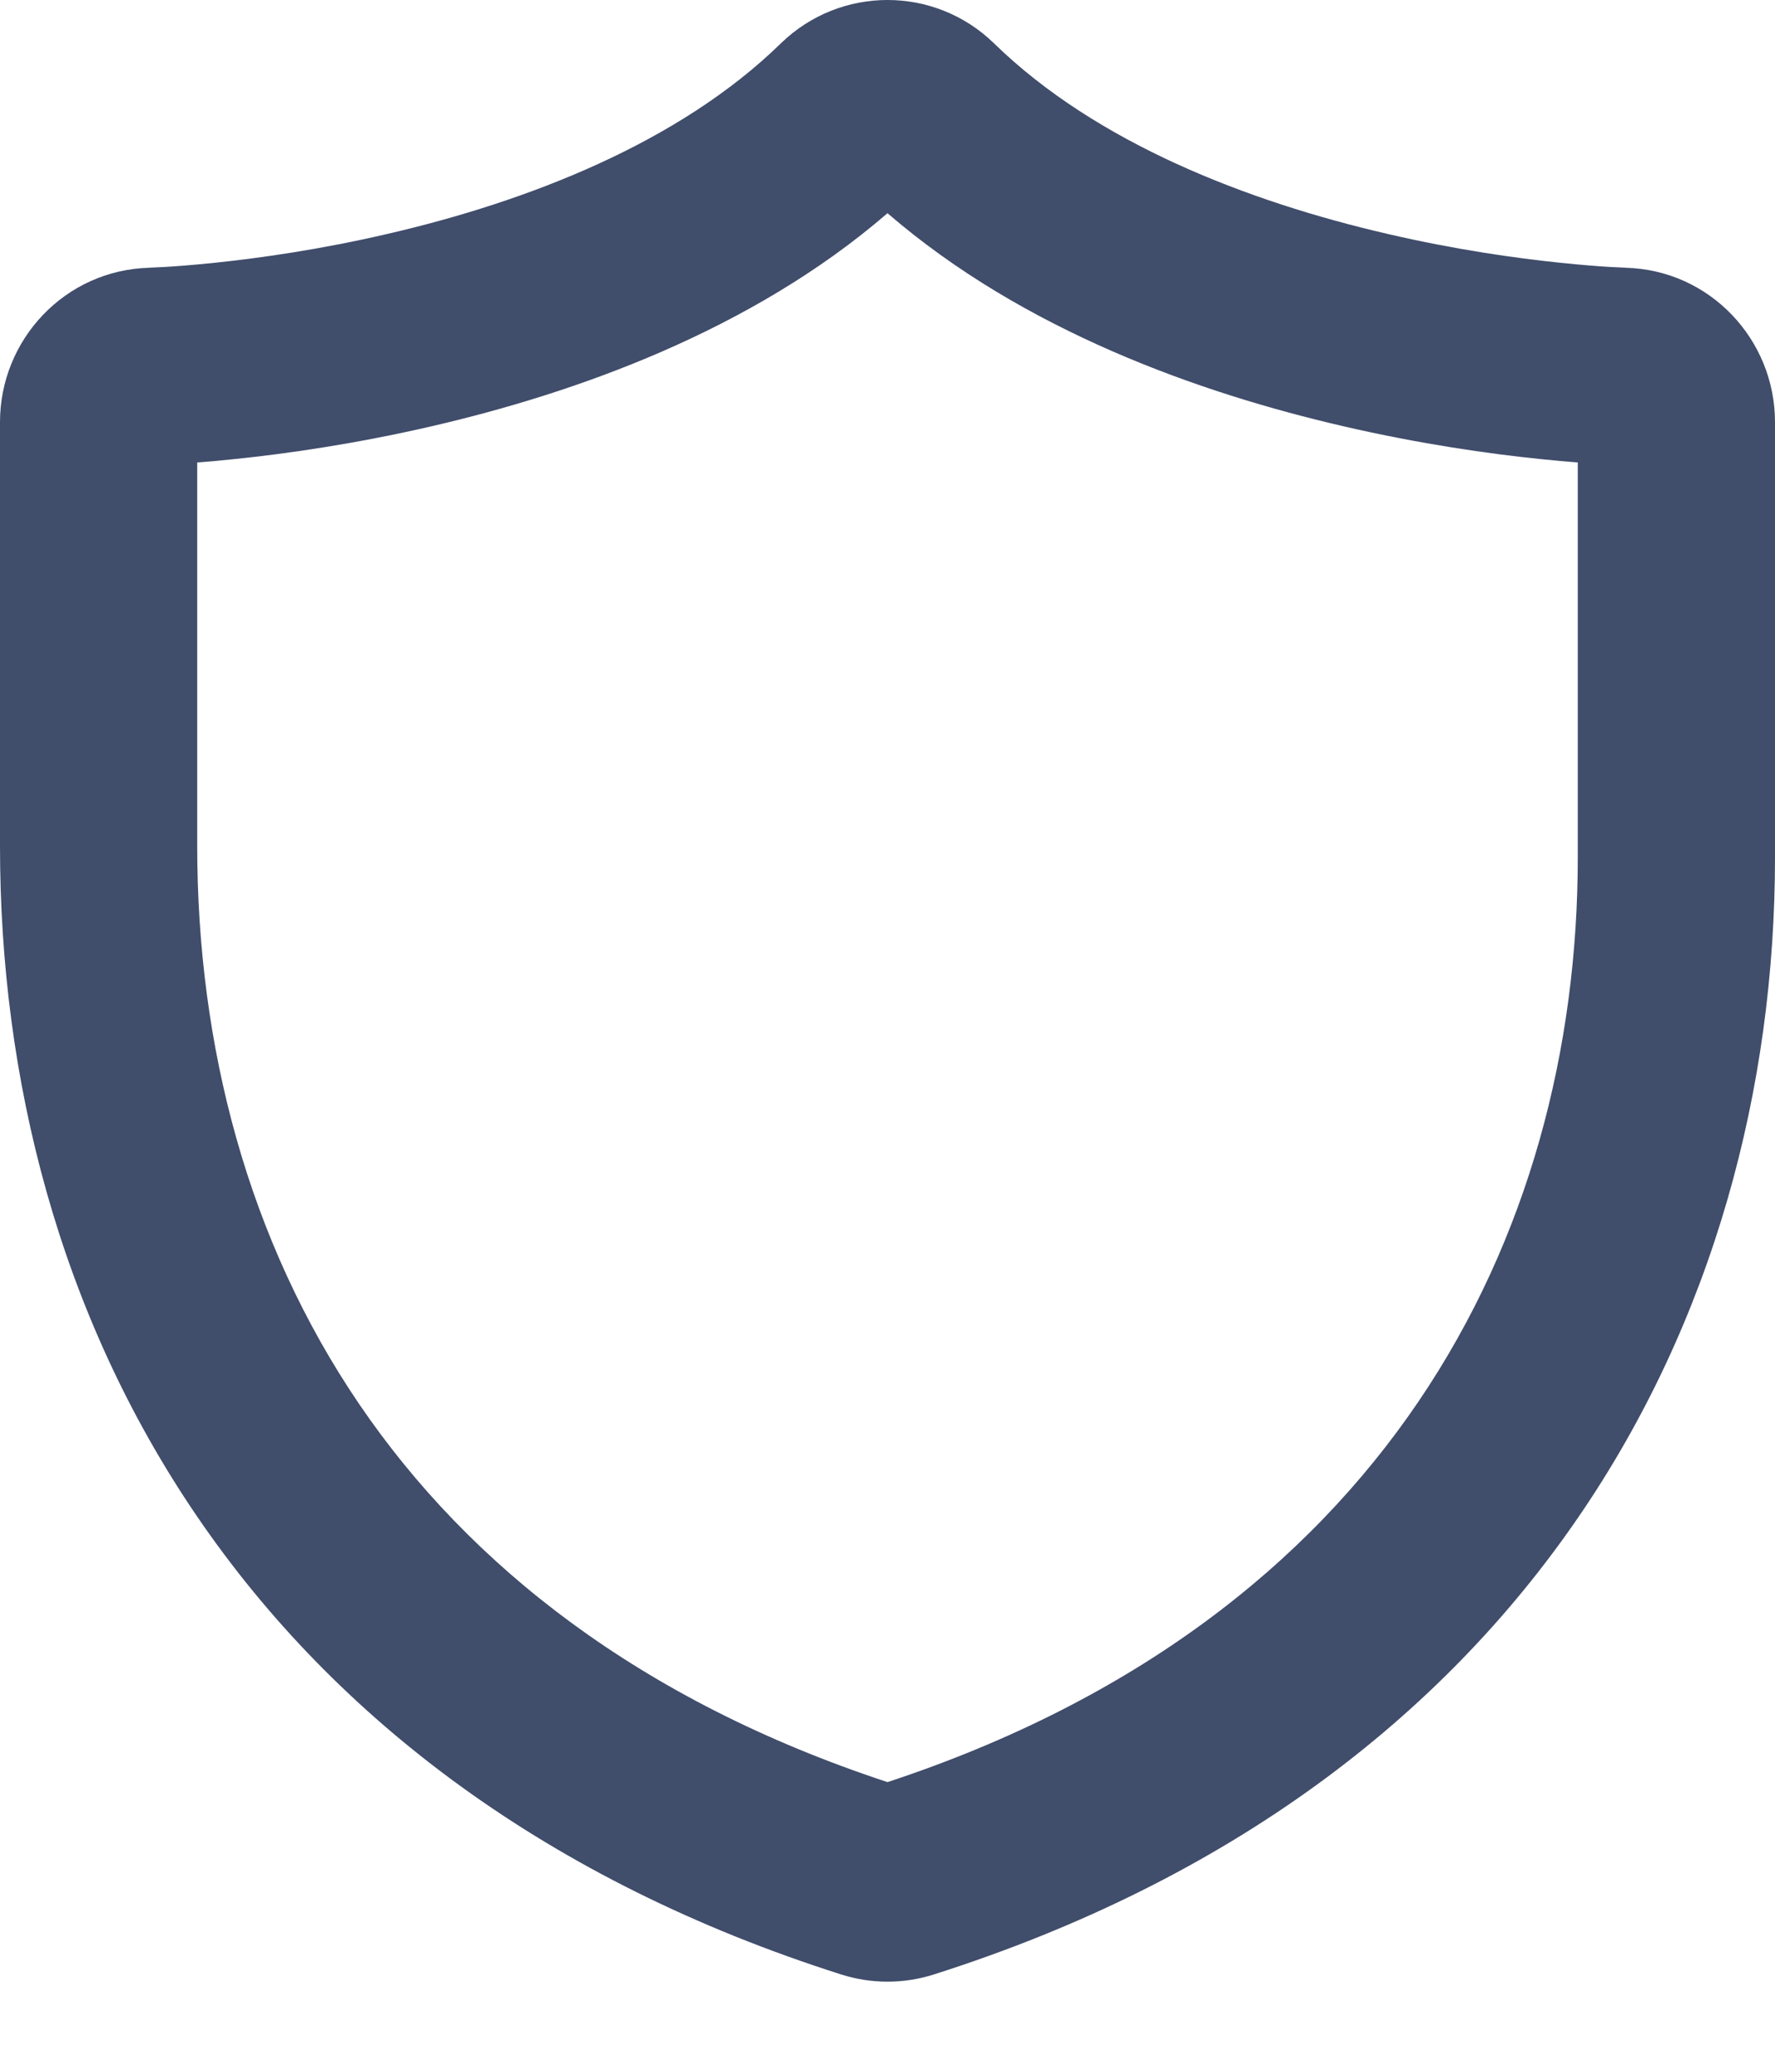
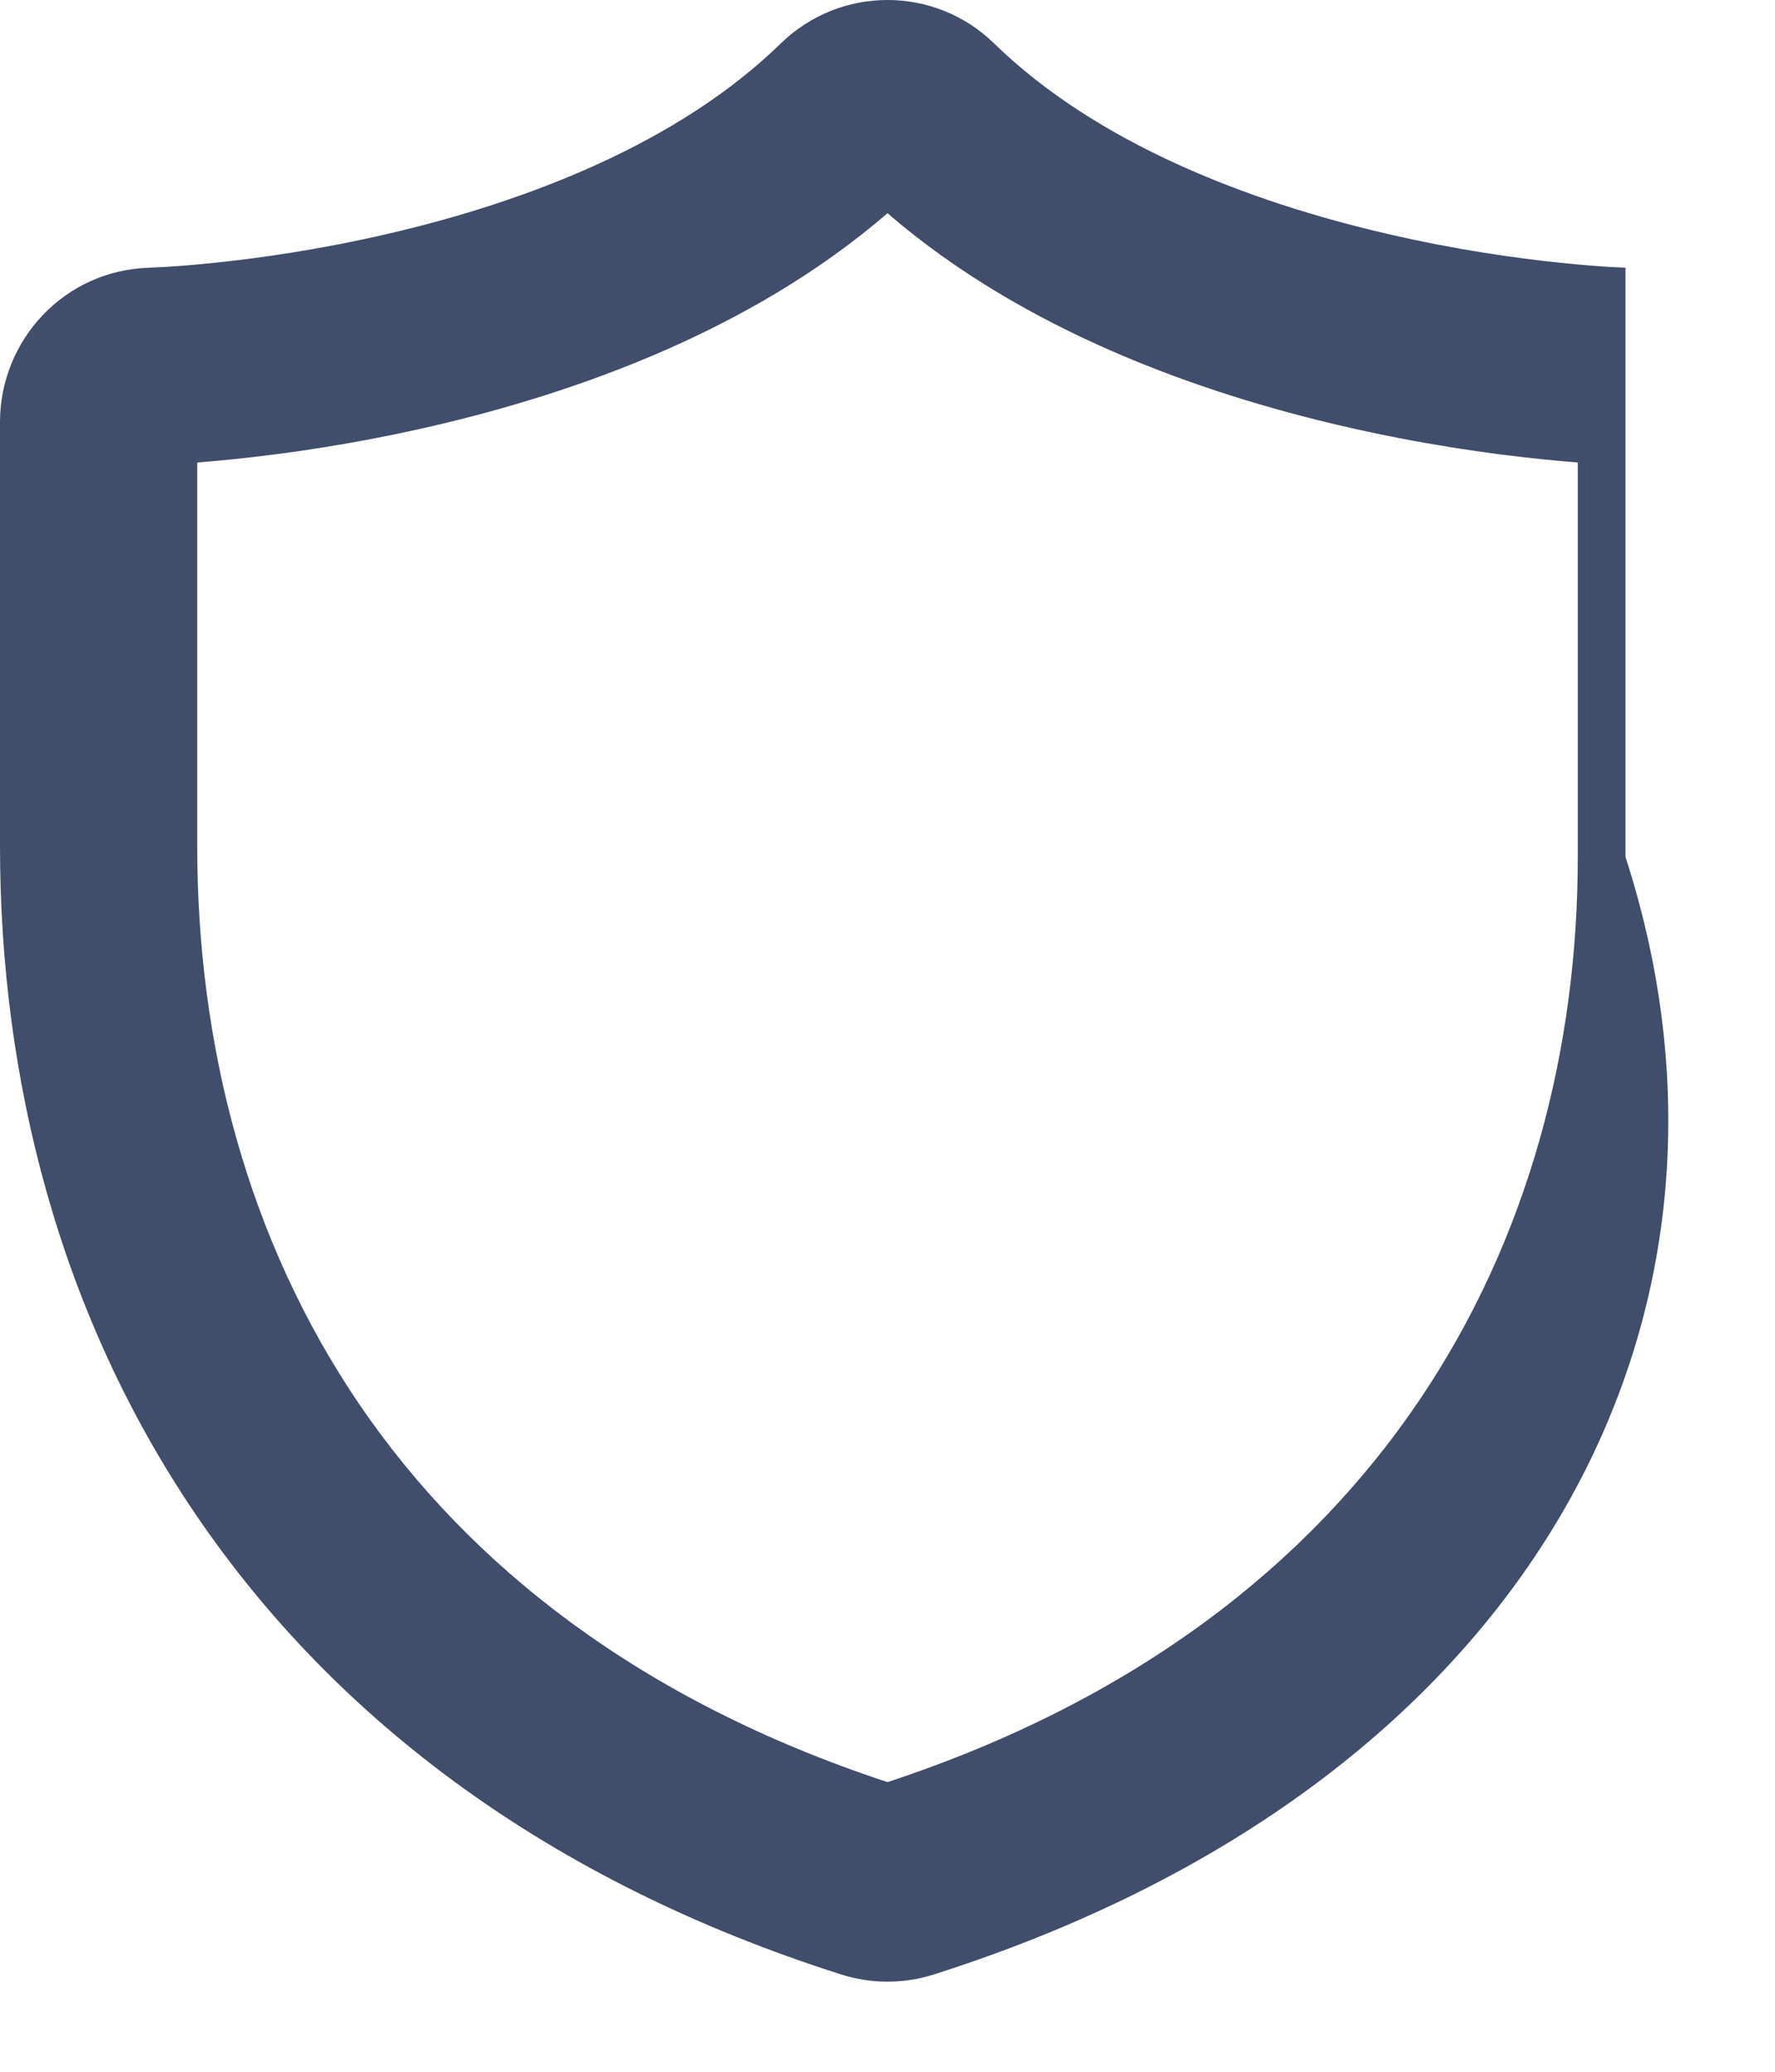
<svg xmlns="http://www.w3.org/2000/svg" width="18" height="21" viewBox="0 0 18 21" fill="none">
-   <path fill-rule="evenodd" clip-rule="evenodd" d="M7.917 0.441C8.521 -0.147 9.479 -0.147 10.082 0.441C11.116 1.449 12.651 2.043 14.071 2.371C14.759 2.531 15.375 2.617 15.817 2.663C16.037 2.686 16.211 2.699 16.327 2.706C16.384 2.709 16.427 2.711 16.453 2.712M16.453 2.712L16.479 2.713L16.484 2.714C17.342 2.736 18 3.445 18 4.278V8.687C18 13.367 15.515 18.092 9.469 20.014C9.164 20.111 8.836 20.111 8.531 20.014C5.565 19.071 3.404 17.432 1.995 15.366C0.595 13.312 0 10.927 0 8.574V4.278C-5.72201e-06 3.445 0.657 2.736 1.516 2.714L1.52 2.713L1.546 2.712C1.573 2.711 1.616 2.709 1.673 2.706C1.789 2.699 1.963 2.686 2.183 2.663C2.624 2.617 3.241 2.531 3.929 2.371C5.349 2.043 6.884 1.449 7.917 0.441M9 2.161C7.616 3.356 5.828 3.985 4.38 4.32C3.594 4.502 2.895 4.6 2.391 4.652C2.243 4.668 2.112 4.679 2 4.688V8.574C2 10.595 2.51 12.57 3.647 14.239C4.762 15.874 6.495 17.239 9 18.064C14.024 16.409 16 12.56 16 8.687V4.688C15.888 4.679 15.757 4.668 15.609 4.652C15.105 4.6 14.406 4.502 13.62 4.32C12.172 3.985 10.384 3.356 9 2.161Z" fill="#404D6B" />
+   <path fill-rule="evenodd" clip-rule="evenodd" d="M7.917 0.441C8.521 -0.147 9.479 -0.147 10.082 0.441C11.116 1.449 12.651 2.043 14.071 2.371C14.759 2.531 15.375 2.617 15.817 2.663C16.037 2.686 16.211 2.699 16.327 2.706C16.384 2.709 16.427 2.711 16.453 2.712M16.453 2.712L16.479 2.713L16.484 2.714V8.687C18 13.367 15.515 18.092 9.469 20.014C9.164 20.111 8.836 20.111 8.531 20.014C5.565 19.071 3.404 17.432 1.995 15.366C0.595 13.312 0 10.927 0 8.574V4.278C-5.72201e-06 3.445 0.657 2.736 1.516 2.714L1.52 2.713L1.546 2.712C1.573 2.711 1.616 2.709 1.673 2.706C1.789 2.699 1.963 2.686 2.183 2.663C2.624 2.617 3.241 2.531 3.929 2.371C5.349 2.043 6.884 1.449 7.917 0.441M9 2.161C7.616 3.356 5.828 3.985 4.38 4.32C3.594 4.502 2.895 4.6 2.391 4.652C2.243 4.668 2.112 4.679 2 4.688V8.574C2 10.595 2.51 12.57 3.647 14.239C4.762 15.874 6.495 17.239 9 18.064C14.024 16.409 16 12.56 16 8.687V4.688C15.888 4.679 15.757 4.668 15.609 4.652C15.105 4.6 14.406 4.502 13.62 4.32C12.172 3.985 10.384 3.356 9 2.161Z" fill="#404D6B" />
</svg>